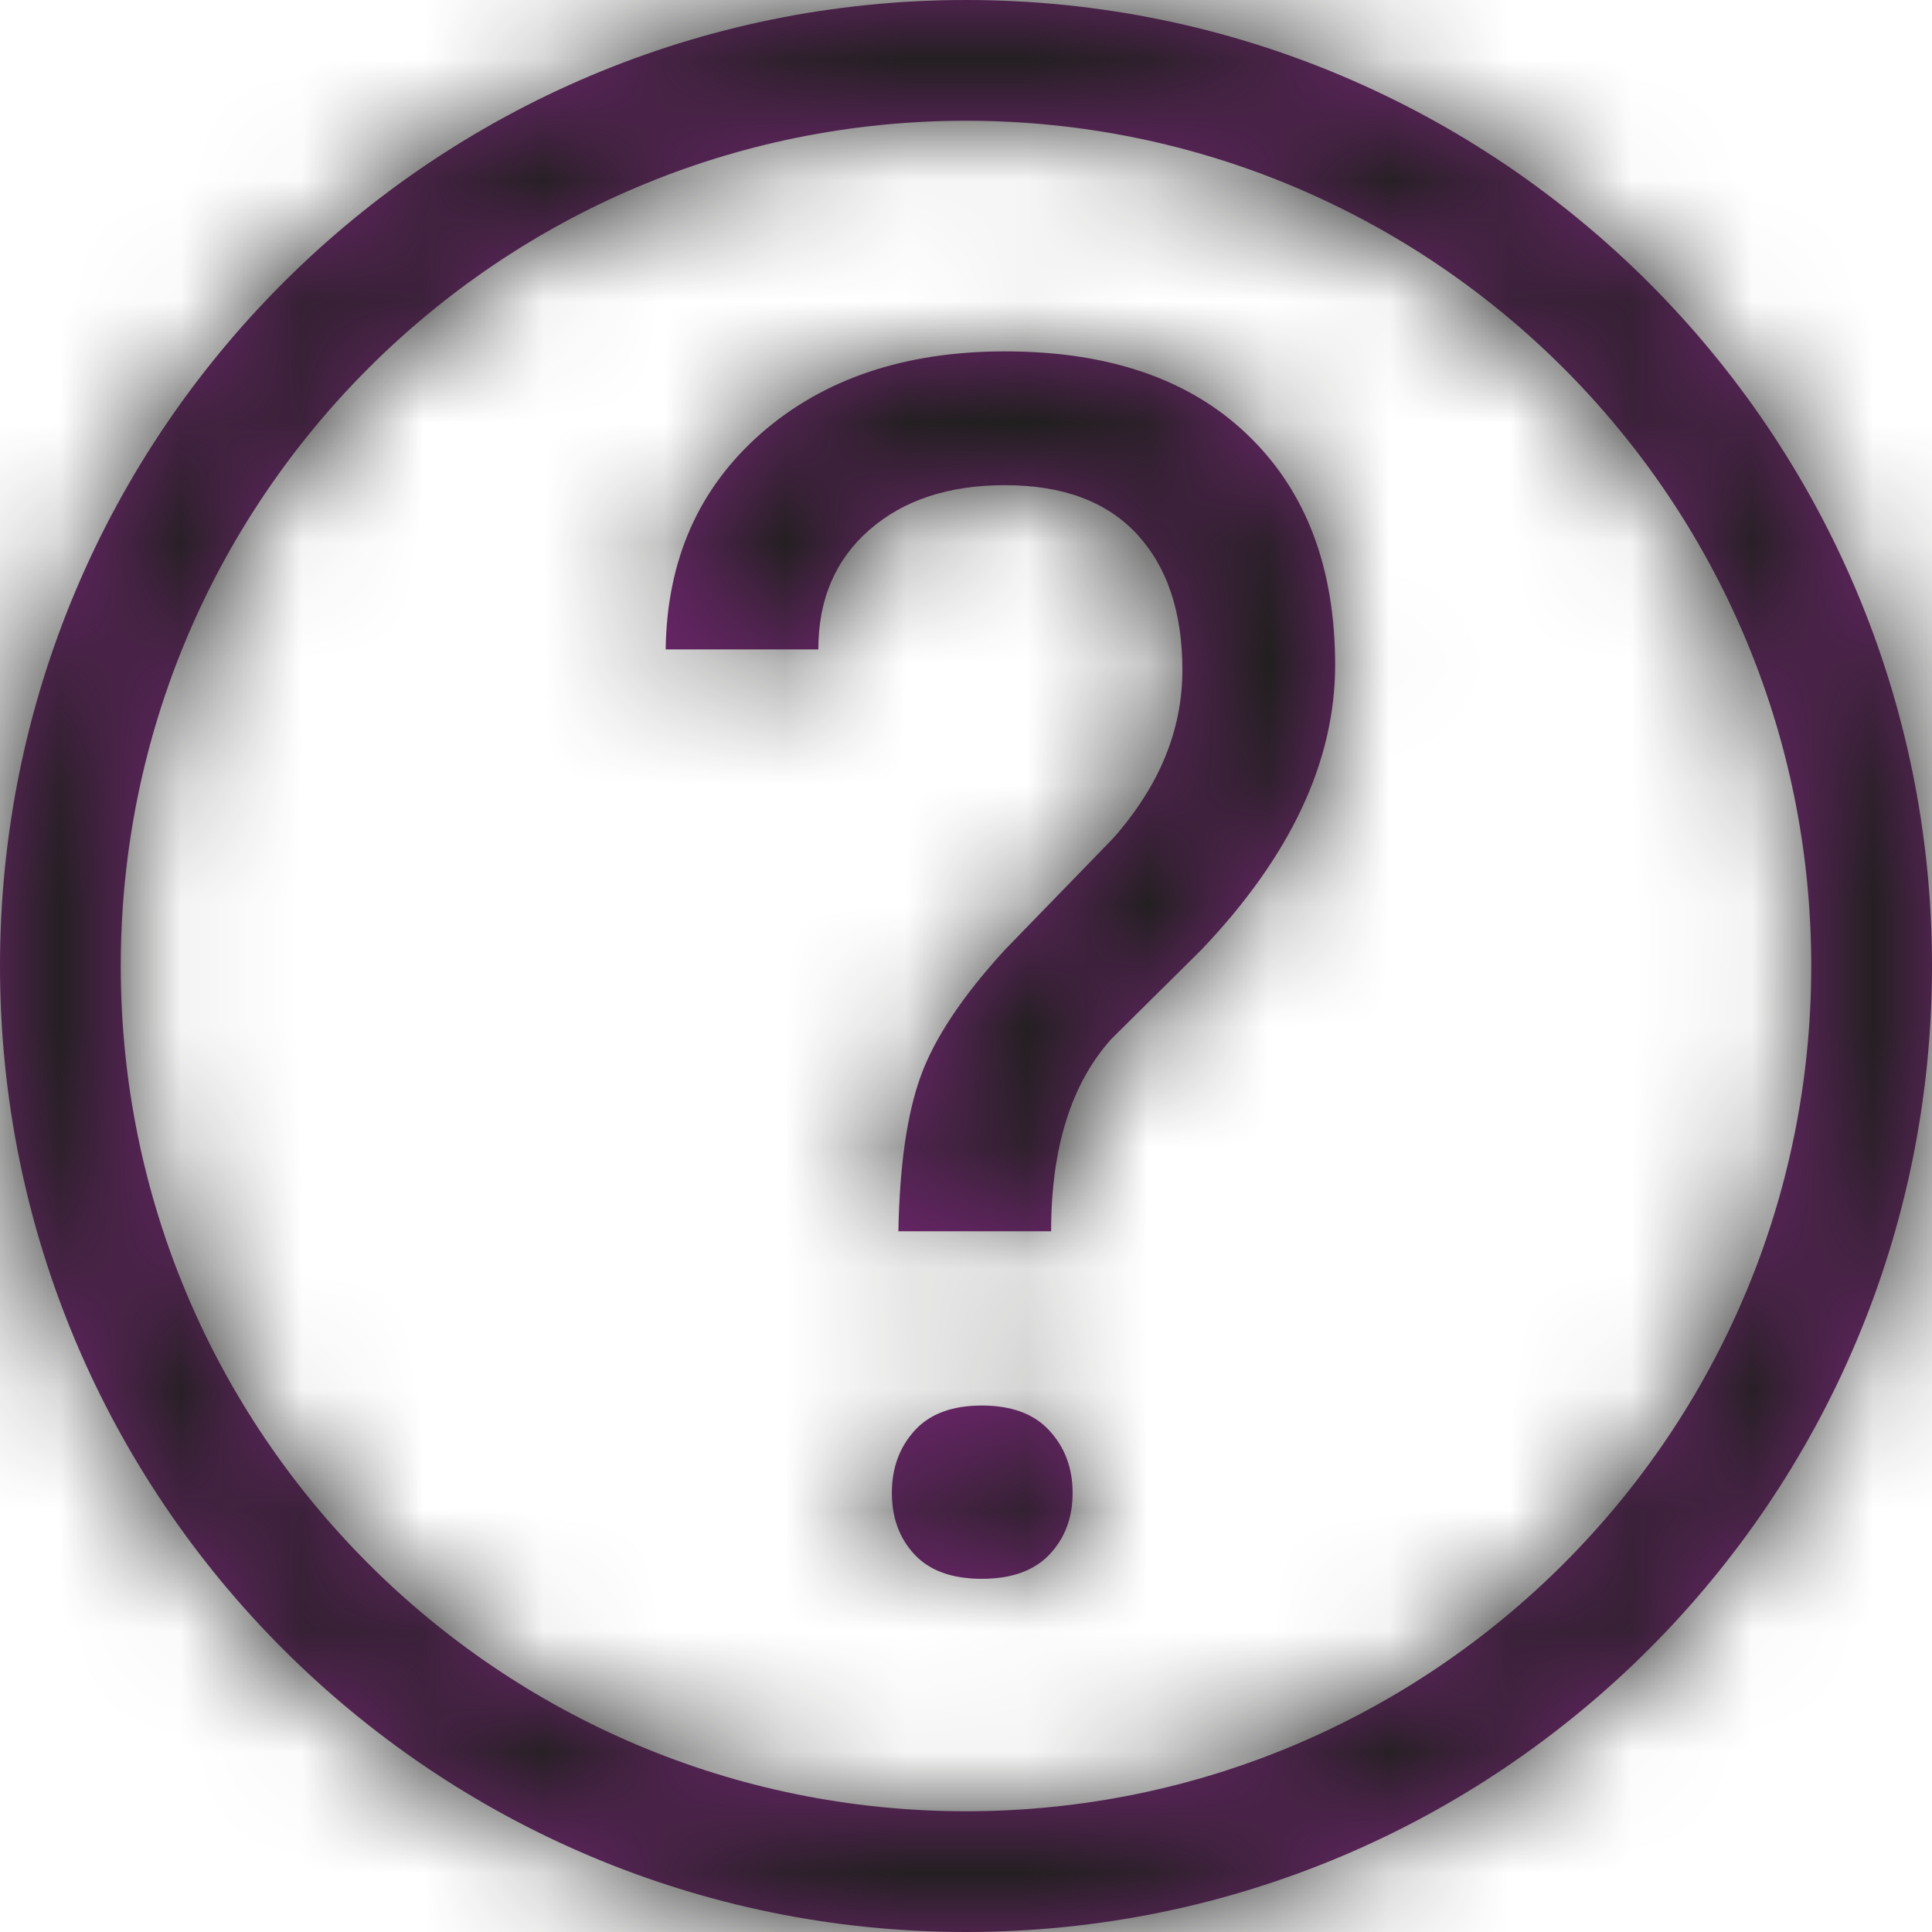
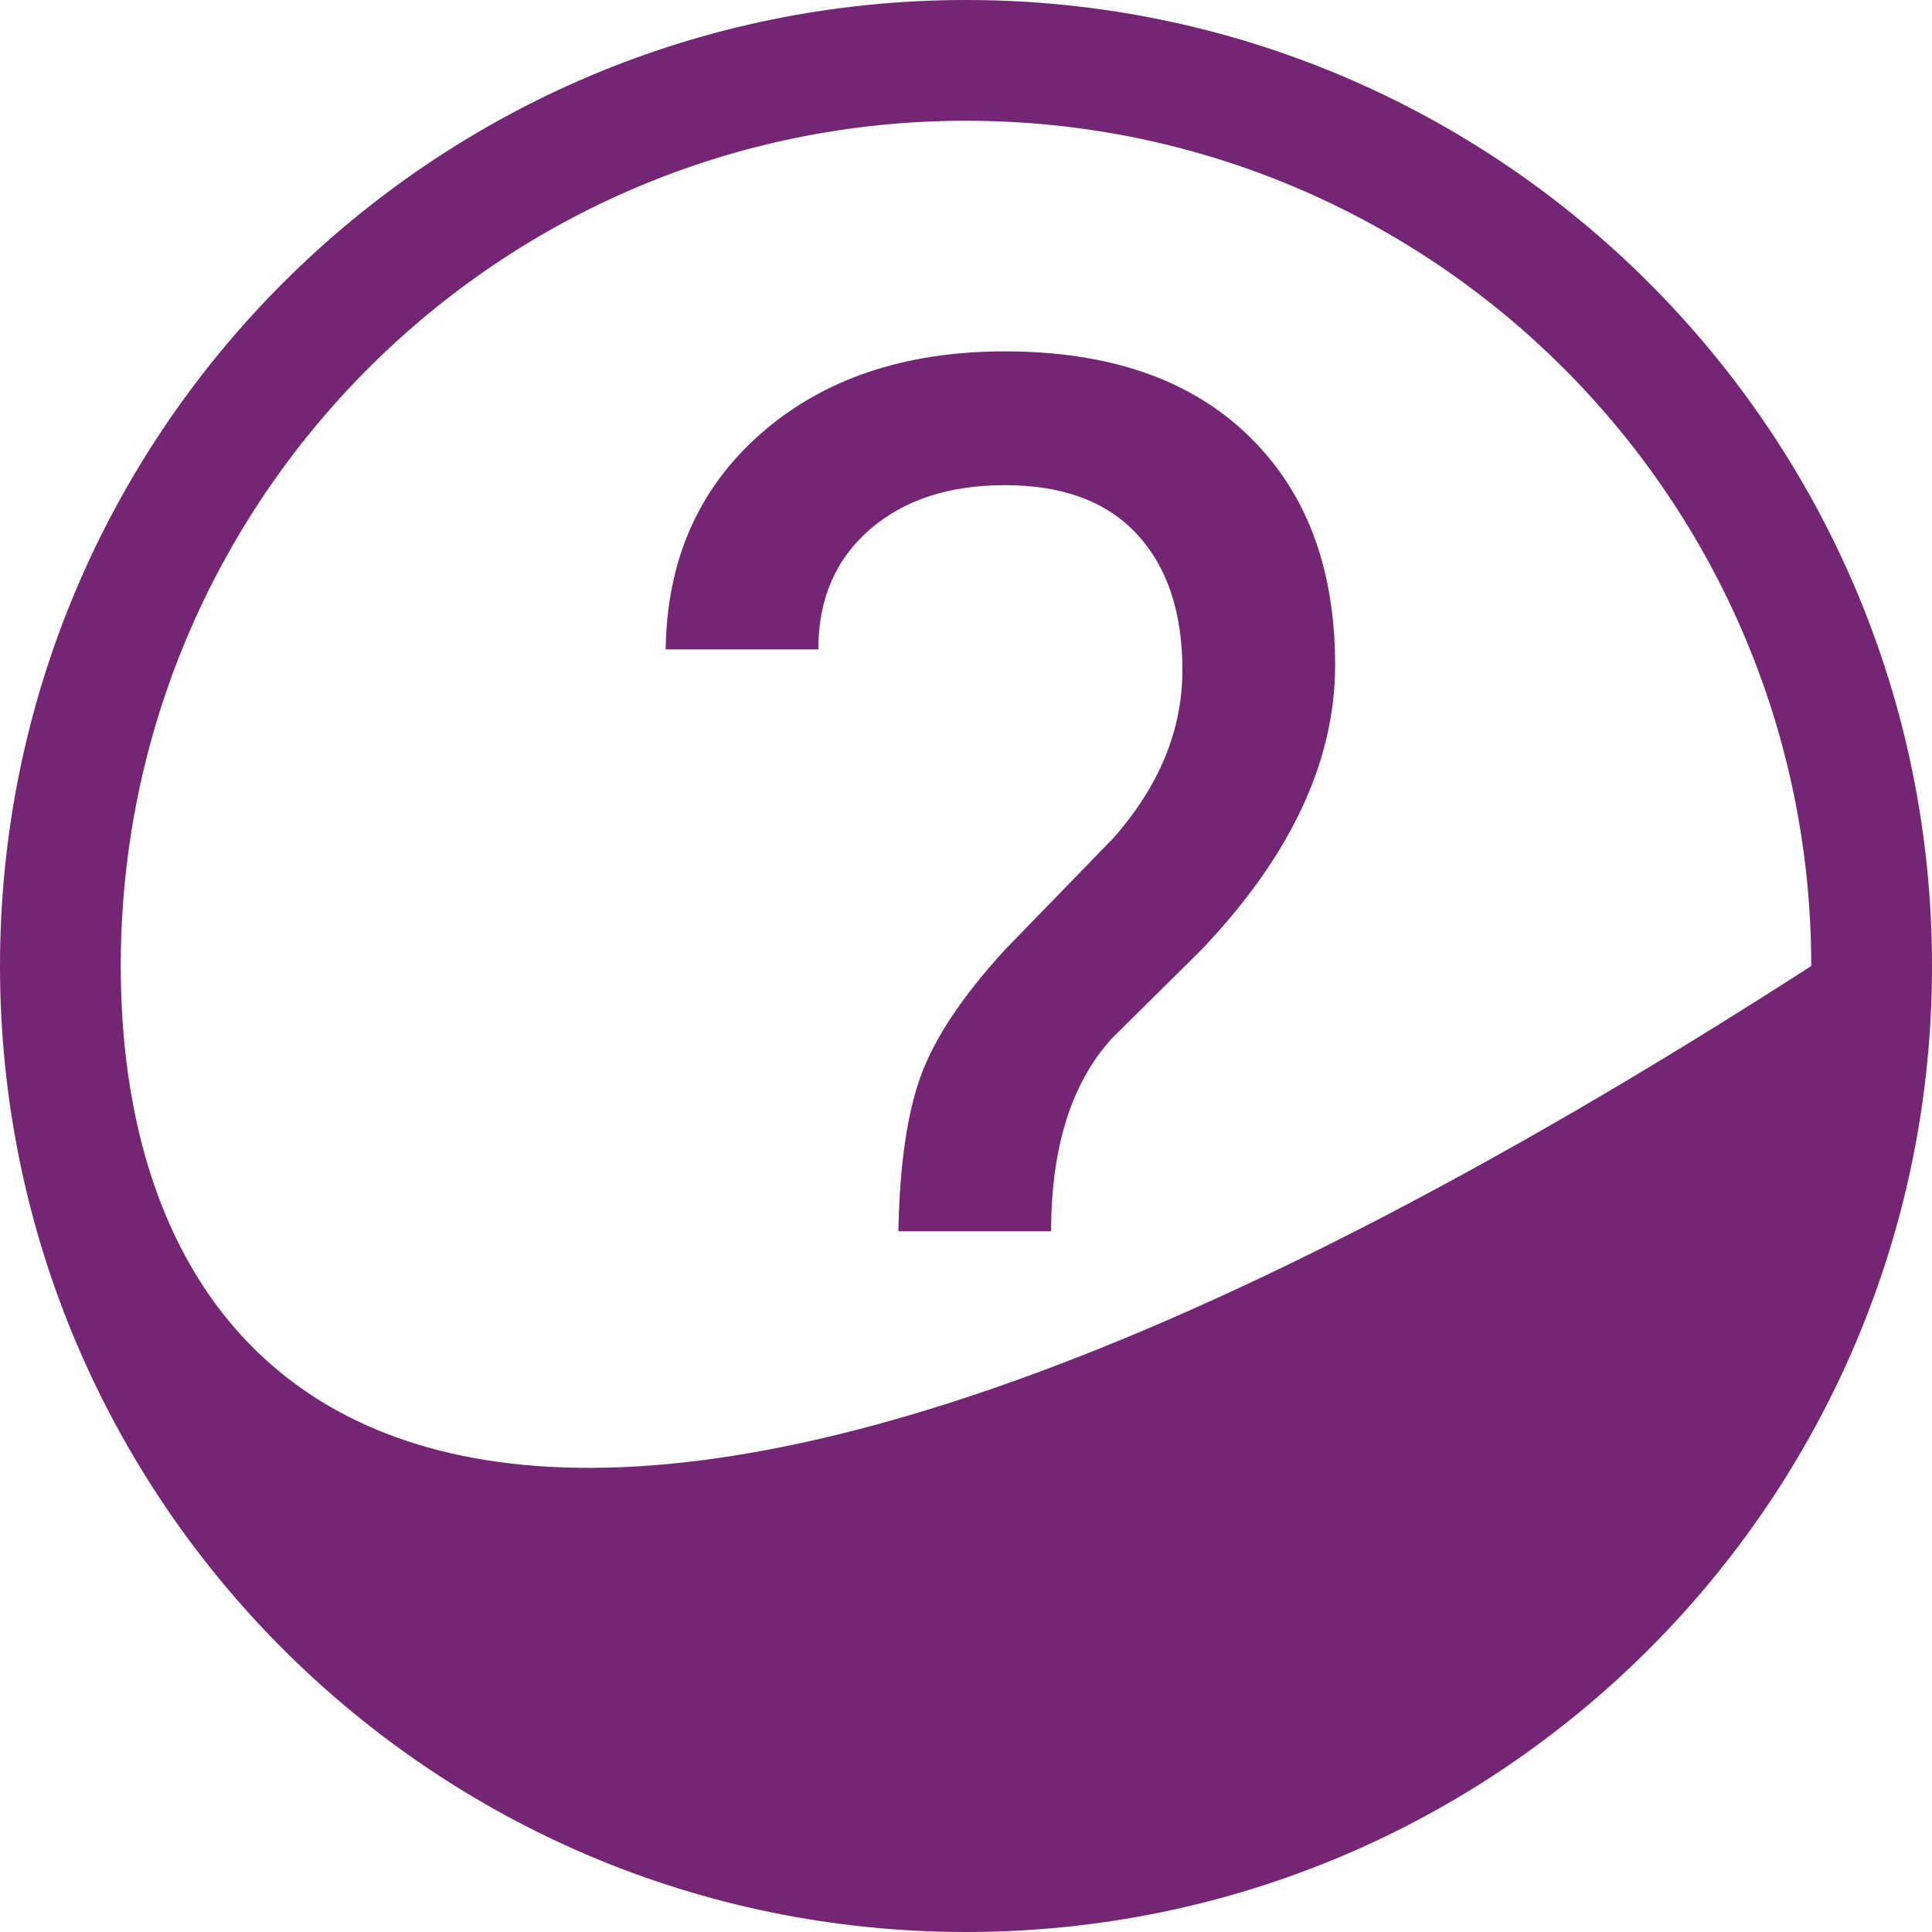
<svg xmlns="http://www.w3.org/2000/svg" xmlns:xlink="http://www.w3.org/1999/xlink" width="16px" height="16px" viewBox="0 0 16 16" version="1.1">
  <title>A8531B70-F528-46EE-8D14-834645839E71</title>
  <desc>Created with sketchtool.</desc>
  <defs>
-     <path d="M8,0 C3.582,0 4.48974191e-13,3.582 4.48974191e-13,8 C4.48974191e-13,12.418 3.582,16 8,16 C12.418,16 16,12.418 16,8 C16,3.582 12.418,0 8,0 Z M8,1 C11.866,1 15,4.134 15,8 C15,11.866 11.866,15 8,15 C4.134,15 1,11.866 1,8 C1,4.134 4.134,1 8,1 Z M8.705,10.197 C8.705,9.505 8.871,8.974 9.204,8.604 L9.204,8.604 L9.949,7.866 C10.688,7.091 11.057,6.305 11.057,5.508 C11.057,4.701 10.816,4.067 10.335,3.604 C9.855,3.141 9.184,2.91 8.322,2.91 C7.493,2.91 6.819,3.137 6.302,3.59 C5.785,4.044 5.522,4.64 5.513,5.378 L5.513,5.378 L6.777,5.378 C6.777,4.963 6.919,4.633 7.201,4.387 C7.484,4.141 7.857,4.018 8.322,4.018 C8.801,4.018 9.165,4.153 9.416,4.424 C9.667,4.695 9.792,5.07 9.792,5.549 C9.792,6.046 9.601,6.51 9.218,6.943 L9.218,6.943 L8.322,7.866 C7.971,8.249 7.739,8.598 7.625,8.912 C7.511,9.227 7.45,9.655 7.44,10.197 L7.44,10.197 L8.705,10.197 Z M8.131,13.075 C8.377,13.075 8.564,13.008 8.691,12.874 C8.819,12.739 8.883,12.569 8.883,12.364 C8.883,12.159 8.819,11.987 8.691,11.848 C8.564,11.709 8.377,11.64 8.131,11.64 C7.885,11.64 7.699,11.709 7.574,11.848 C7.448,11.987 7.386,12.159 7.386,12.364 C7.386,12.569 7.448,12.739 7.574,12.874 C7.699,13.008 7.885,13.075 8.131,13.075 Z" id="path-1" />
+     <path d="M8,0 C3.582,0 4.48974191e-13,3.582 4.48974191e-13,8 C4.48974191e-13,12.418 3.582,16 8,16 C12.418,16 16,12.418 16,8 C16,3.582 12.418,0 8,0 Z M8,1 C11.866,1 15,4.134 15,8 C4.134,15 1,11.866 1,8 C1,4.134 4.134,1 8,1 Z M8.705,10.197 C8.705,9.505 8.871,8.974 9.204,8.604 L9.204,8.604 L9.949,7.866 C10.688,7.091 11.057,6.305 11.057,5.508 C11.057,4.701 10.816,4.067 10.335,3.604 C9.855,3.141 9.184,2.91 8.322,2.91 C7.493,2.91 6.819,3.137 6.302,3.59 C5.785,4.044 5.522,4.64 5.513,5.378 L5.513,5.378 L6.777,5.378 C6.777,4.963 6.919,4.633 7.201,4.387 C7.484,4.141 7.857,4.018 8.322,4.018 C8.801,4.018 9.165,4.153 9.416,4.424 C9.667,4.695 9.792,5.07 9.792,5.549 C9.792,6.046 9.601,6.51 9.218,6.943 L9.218,6.943 L8.322,7.866 C7.971,8.249 7.739,8.598 7.625,8.912 C7.511,9.227 7.45,9.655 7.44,10.197 L7.44,10.197 L8.705,10.197 Z M8.131,13.075 C8.377,13.075 8.564,13.008 8.691,12.874 C8.819,12.739 8.883,12.569 8.883,12.364 C8.883,12.159 8.819,11.987 8.691,11.848 C8.564,11.709 8.377,11.64 8.131,11.64 C7.885,11.64 7.699,11.709 7.574,11.848 C7.448,11.987 7.386,12.159 7.386,12.364 C7.386,12.569 7.448,12.739 7.574,12.874 C7.699,13.008 7.885,13.075 8.131,13.075 Z" id="path-1" />
  </defs>
  <g id="FastTrack-Portal" stroke="none" stroke-width="1" fill="none" fill-rule="evenodd">
    <g id="Help-and-Support1" transform="translate(-16, -360)">
      <g id="FTP-/-Menu-/-mmenu" transform="translate(0, 48)">
        <g id="mmenu">
          <g id="FTP-/-Menu-/-Row" transform="translate(0, 300)">
            <g id="icons16-/-Dashboard" transform="translate(16, 12)">
              <g id="Color-/-blue-">
                <mask id="mask-2" fill="white">
                  <use xlink:href="#path-1" />
                </mask>
                <use id="Mask" fill="#742674" fill-rule="nonzero" xlink:href="#path-1" />
                <g mask="url(#mask-2)" fill="#201F1E" id="Rectangle">
                  <g transform="translate(-2, -2)">
-                     <rect x="0" y="0" width="20" height="20" />
-                   </g>
+                     </g>
                </g>
              </g>
            </g>
          </g>
        </g>
      </g>
    </g>
  </g>
</svg>